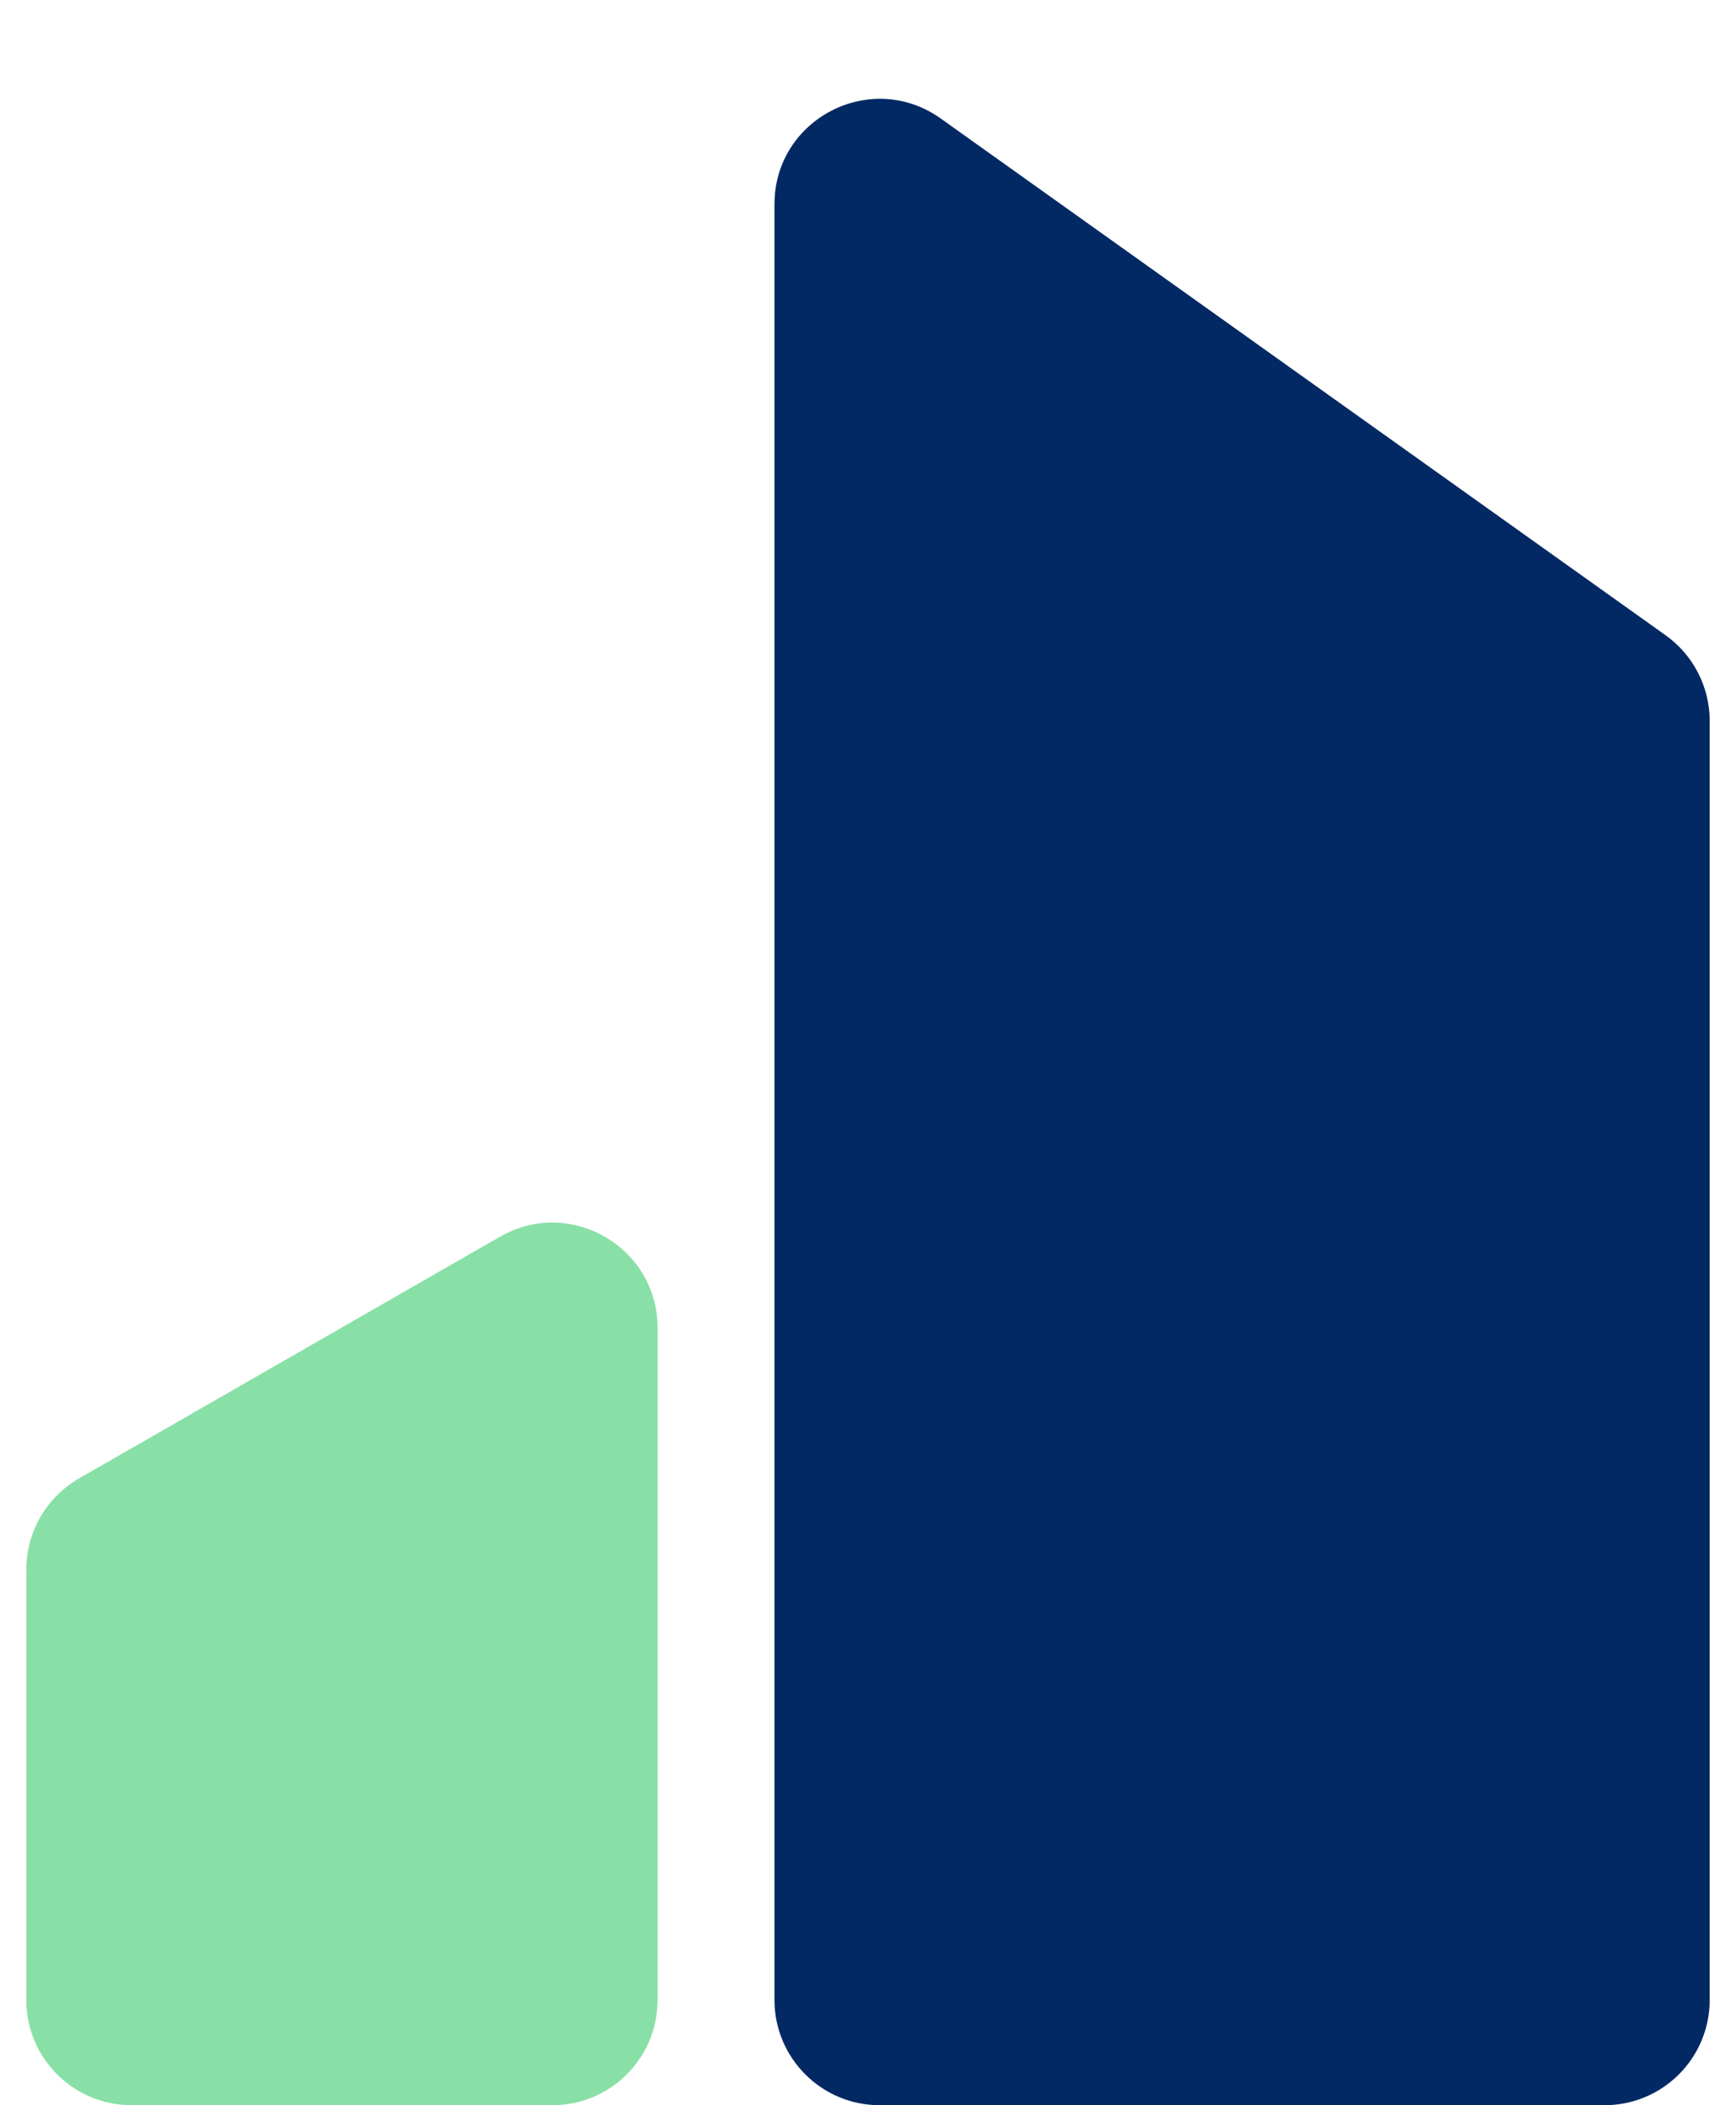
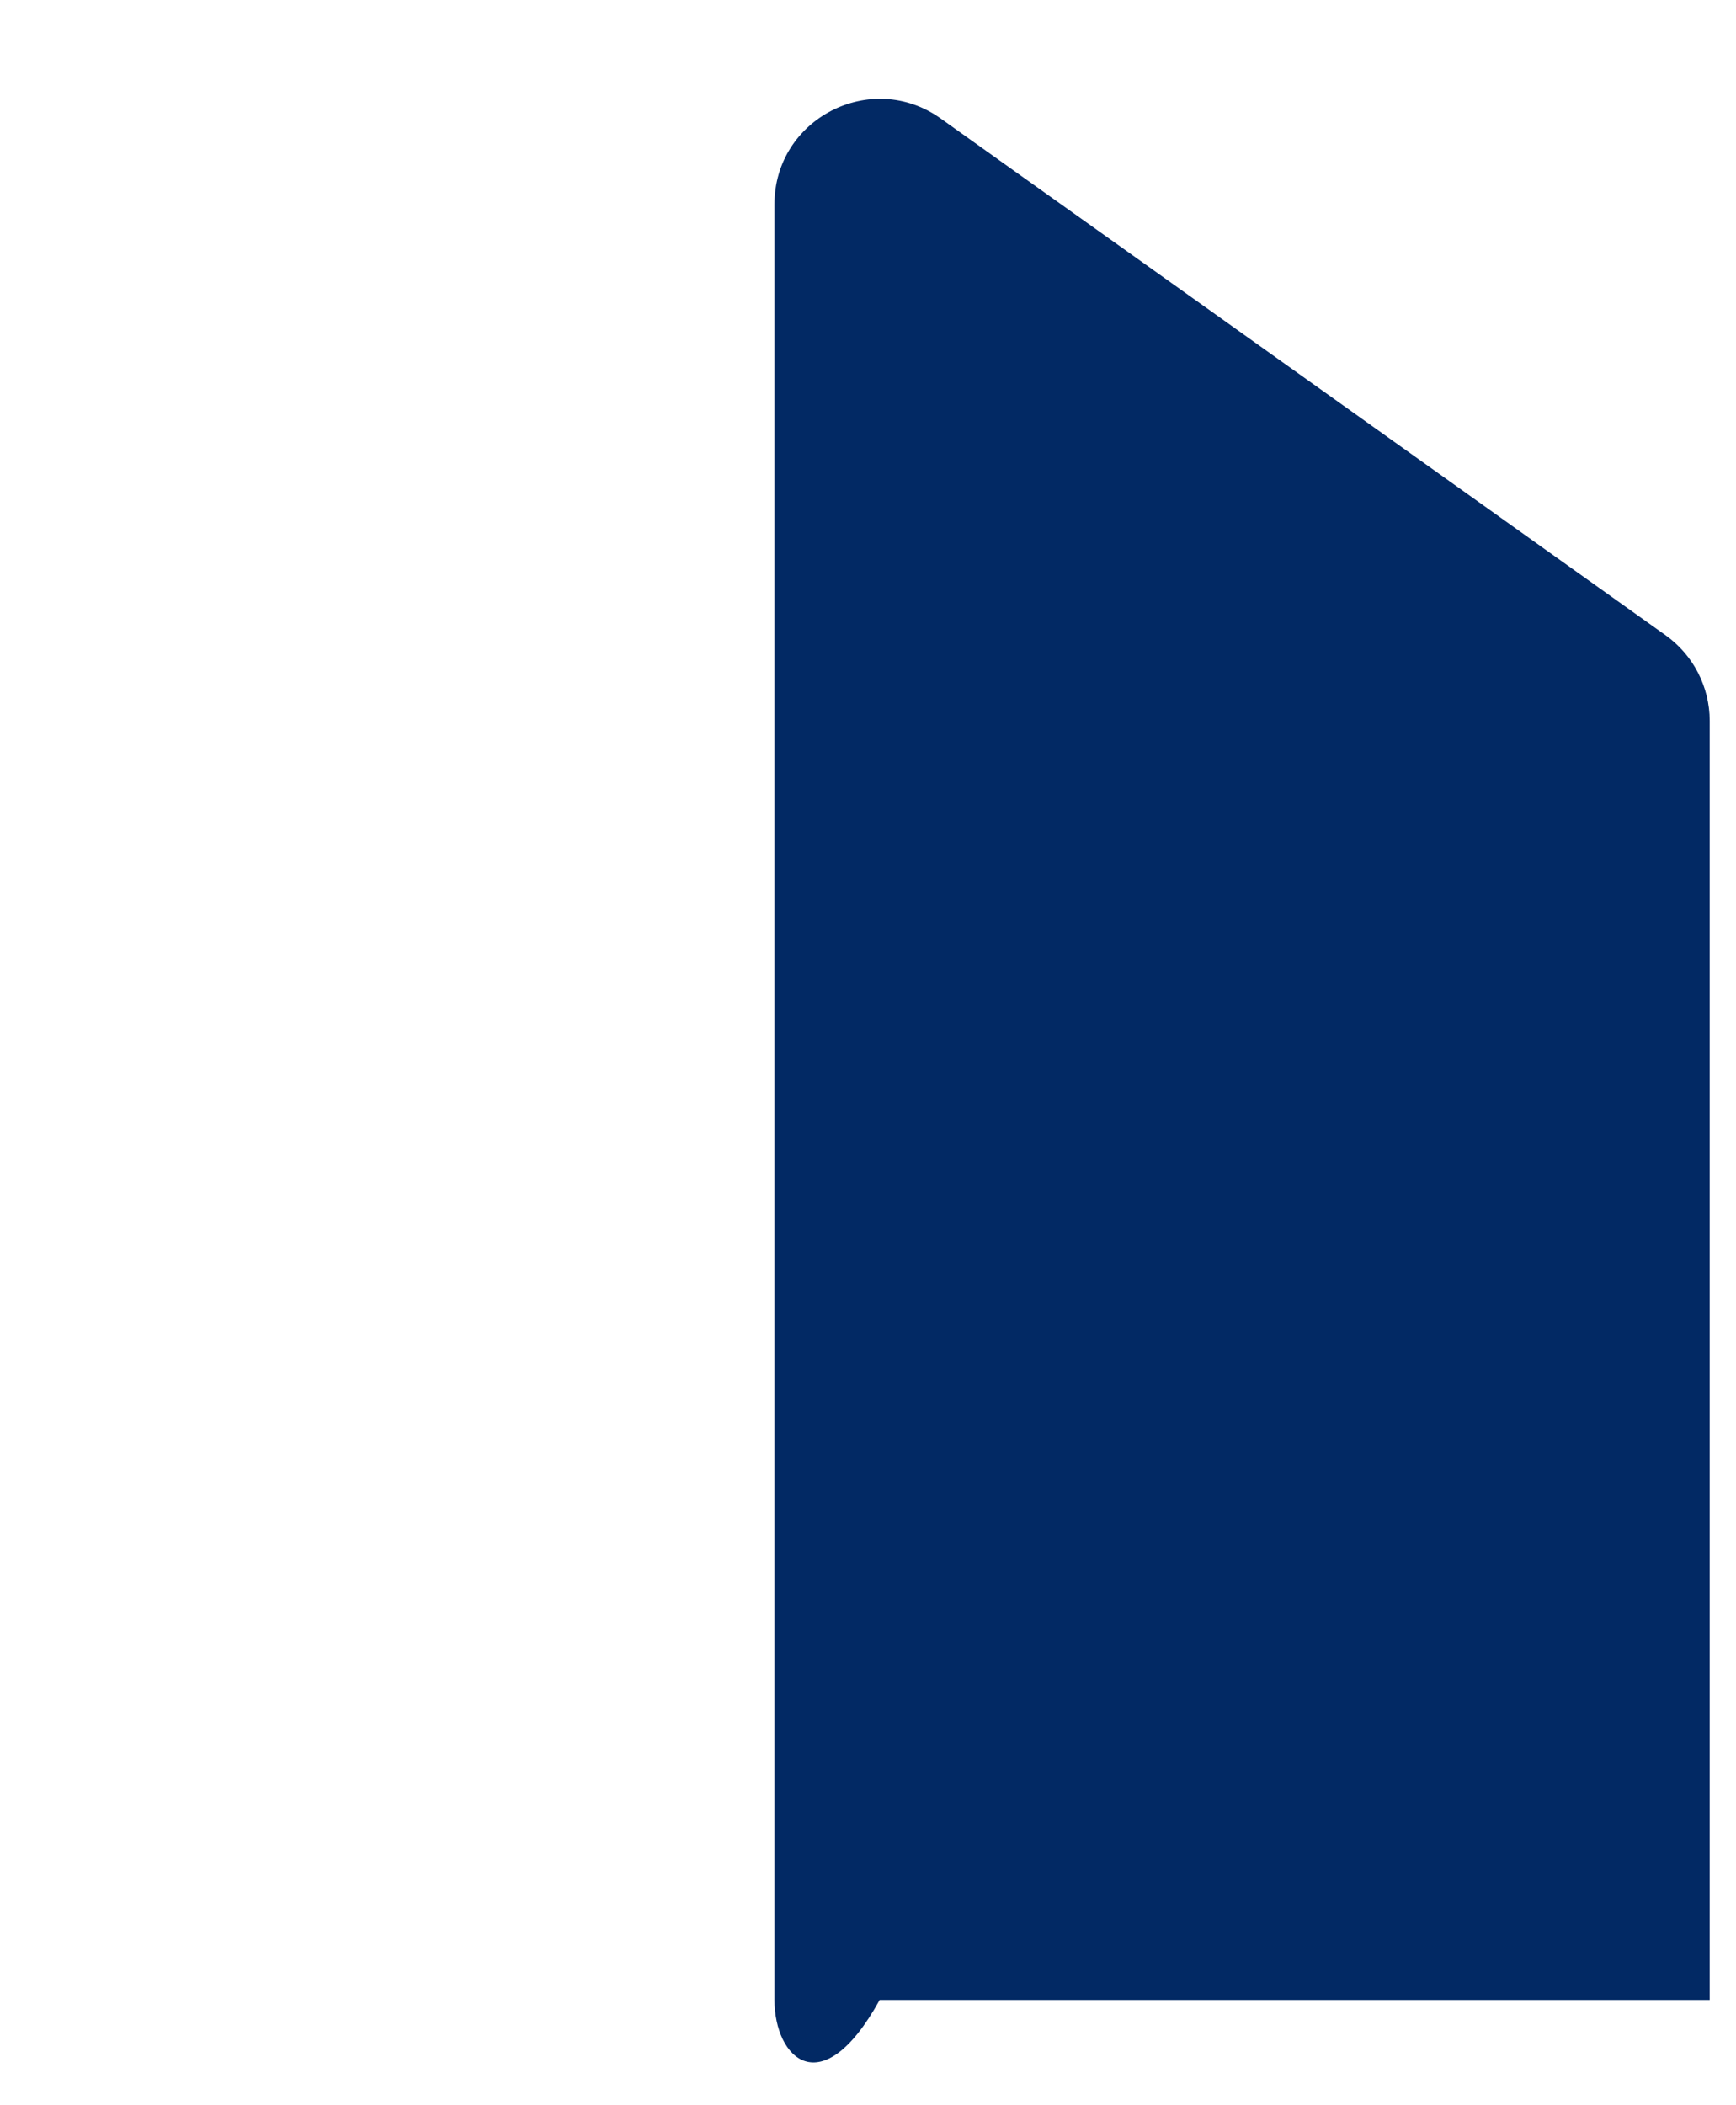
<svg xmlns="http://www.w3.org/2000/svg" width="33" height="40" viewBox="0 0 33 40" fill="none">
-   <path d="M14.722 3.881C14.722 2.255 16.559 1.309 17.883 2.252L31.66 12.069C32.187 12.444 32.5 13.051 32.5 13.697V38C32.5 39.105 31.605 40 30.5 40H16.722C15.618 40 14.722 39.105 14.722 38V3.881Z" fill="#022964" />
-   <path d="M0.5 29.825C0.5 29.108 0.883 28.447 1.504 28.09L9.504 23.498C10.838 22.732 12.5 23.695 12.5 25.232V38C12.5 39.105 11.605 40 10.5 40H2.5C1.395 40 0.5 39.105 0.5 38V29.825Z" fill="#88E0A6" />
+   <path d="M14.722 3.881C14.722 2.255 16.559 1.309 17.883 2.252L31.66 12.069C32.187 12.444 32.5 13.051 32.5 13.697V38H16.722C15.618 40 14.722 39.105 14.722 38V3.881Z" fill="#022964" />
</svg>